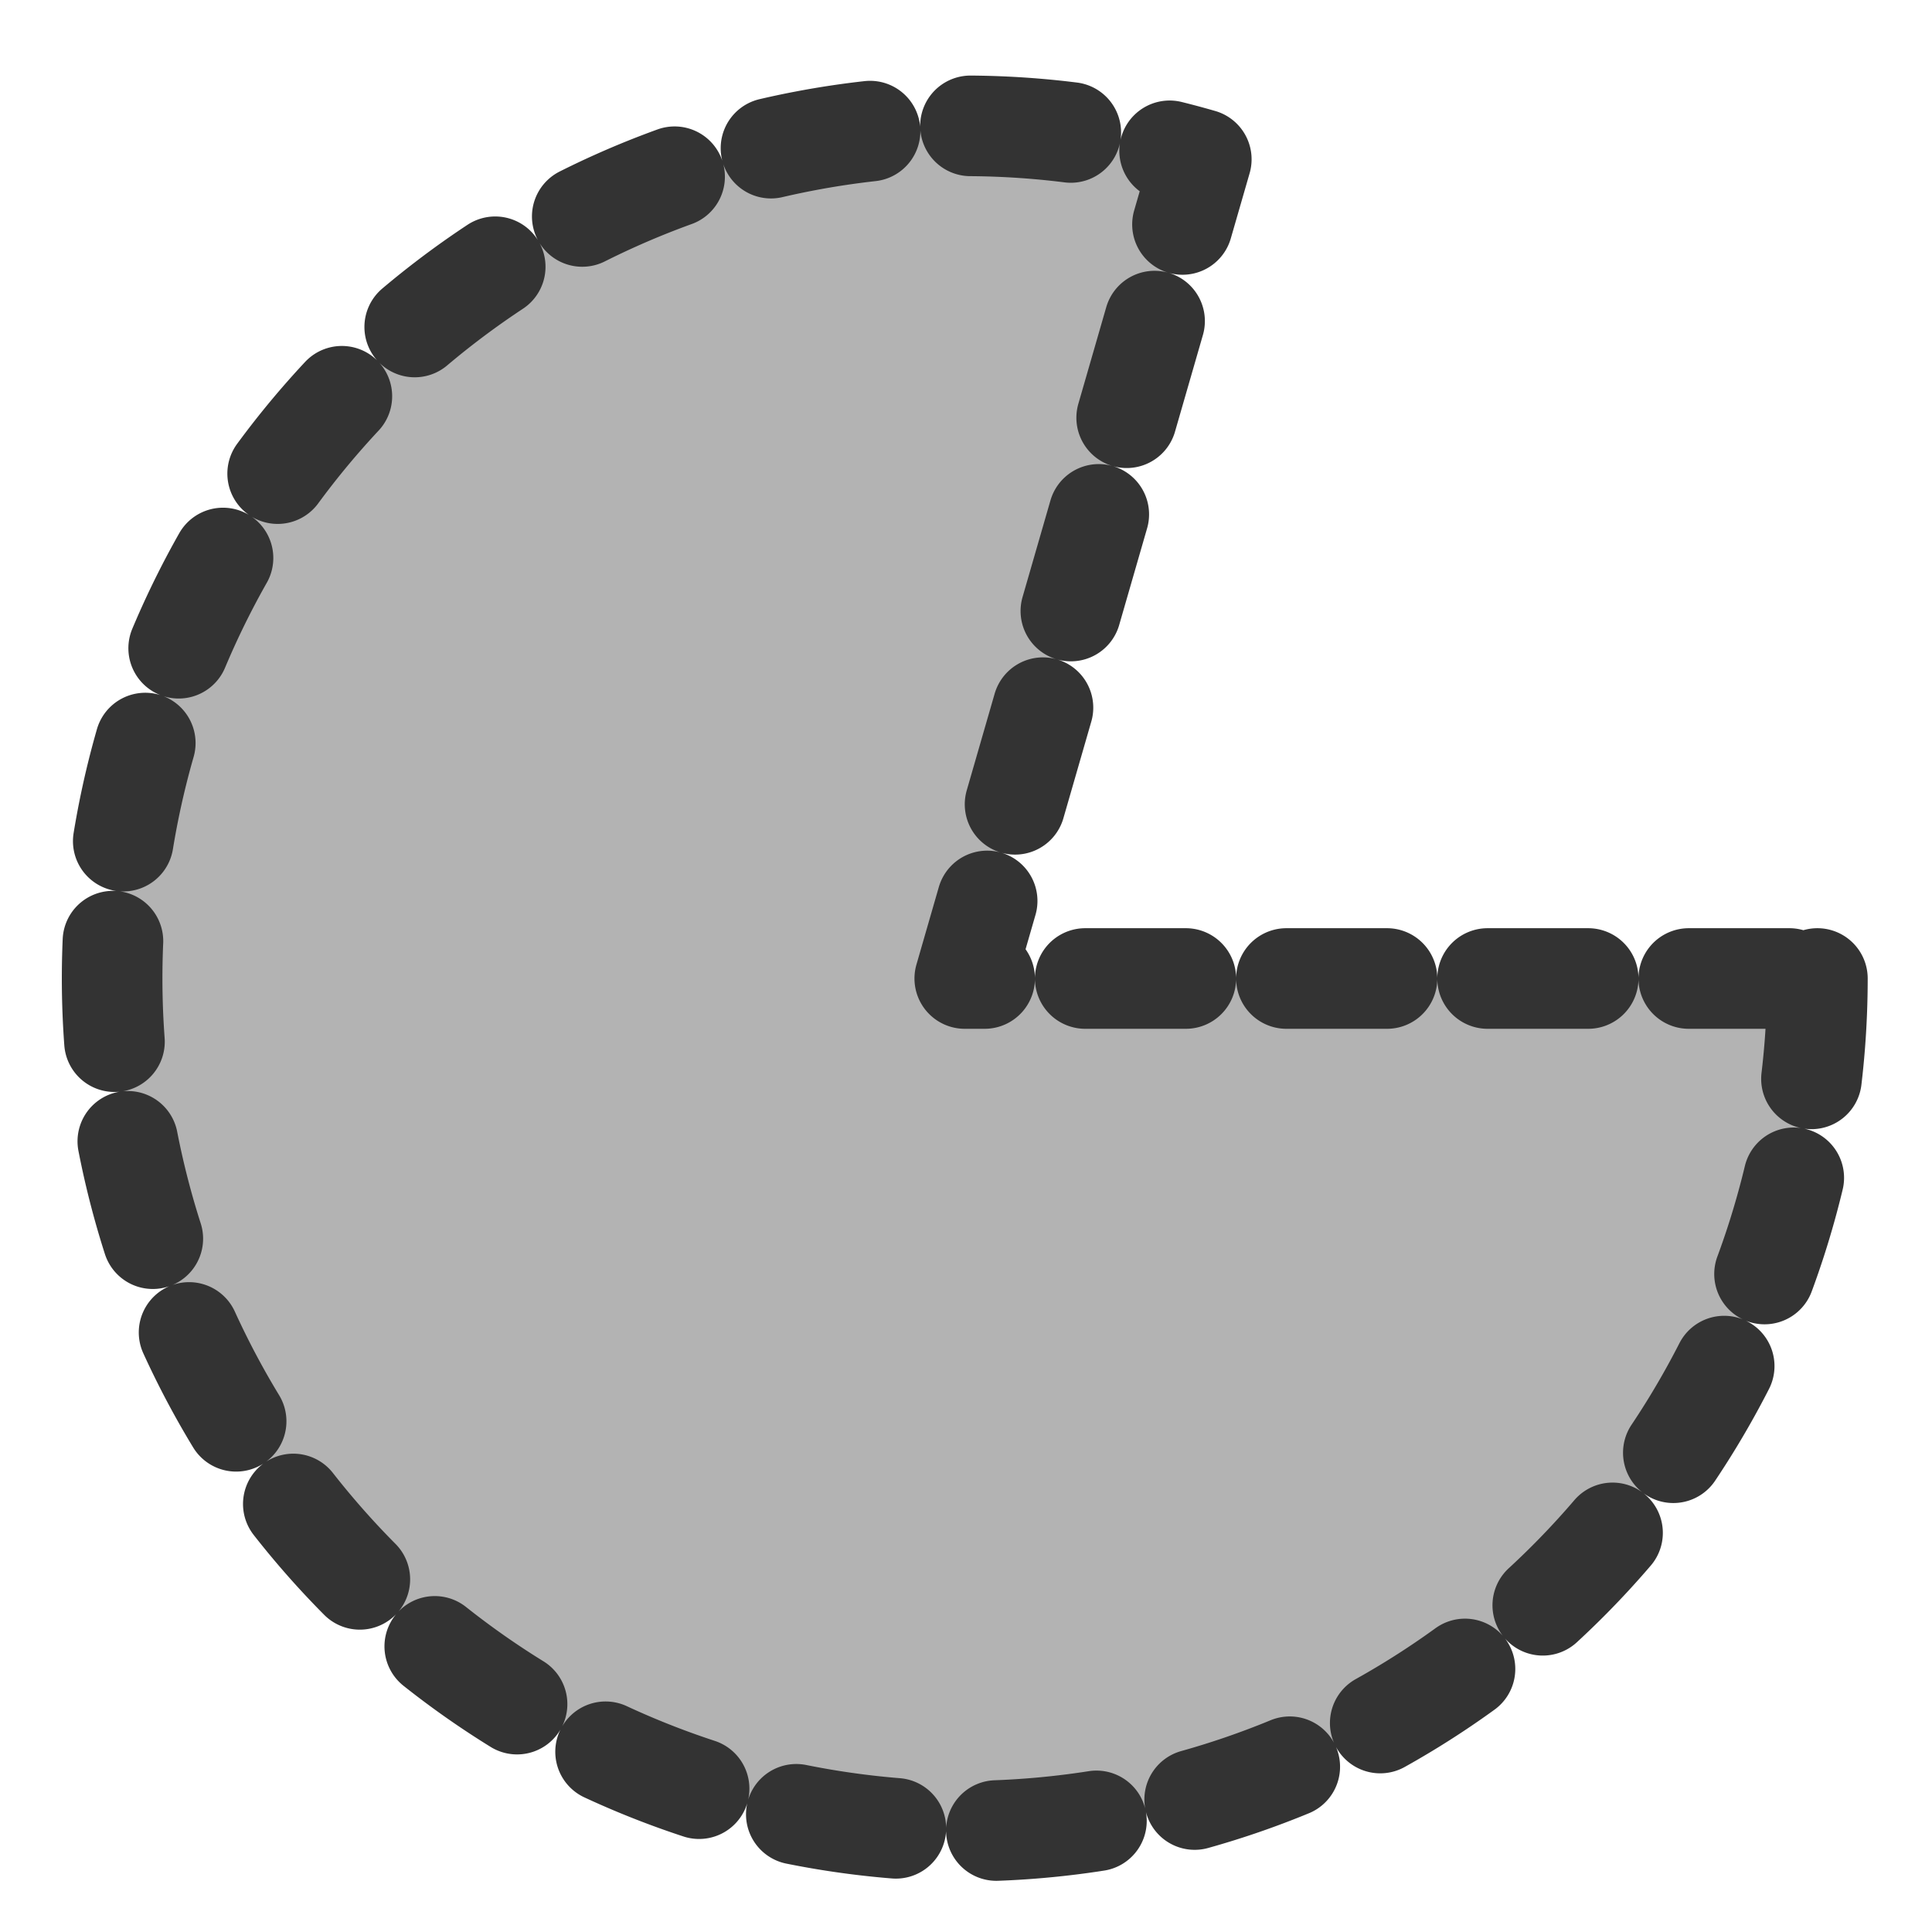
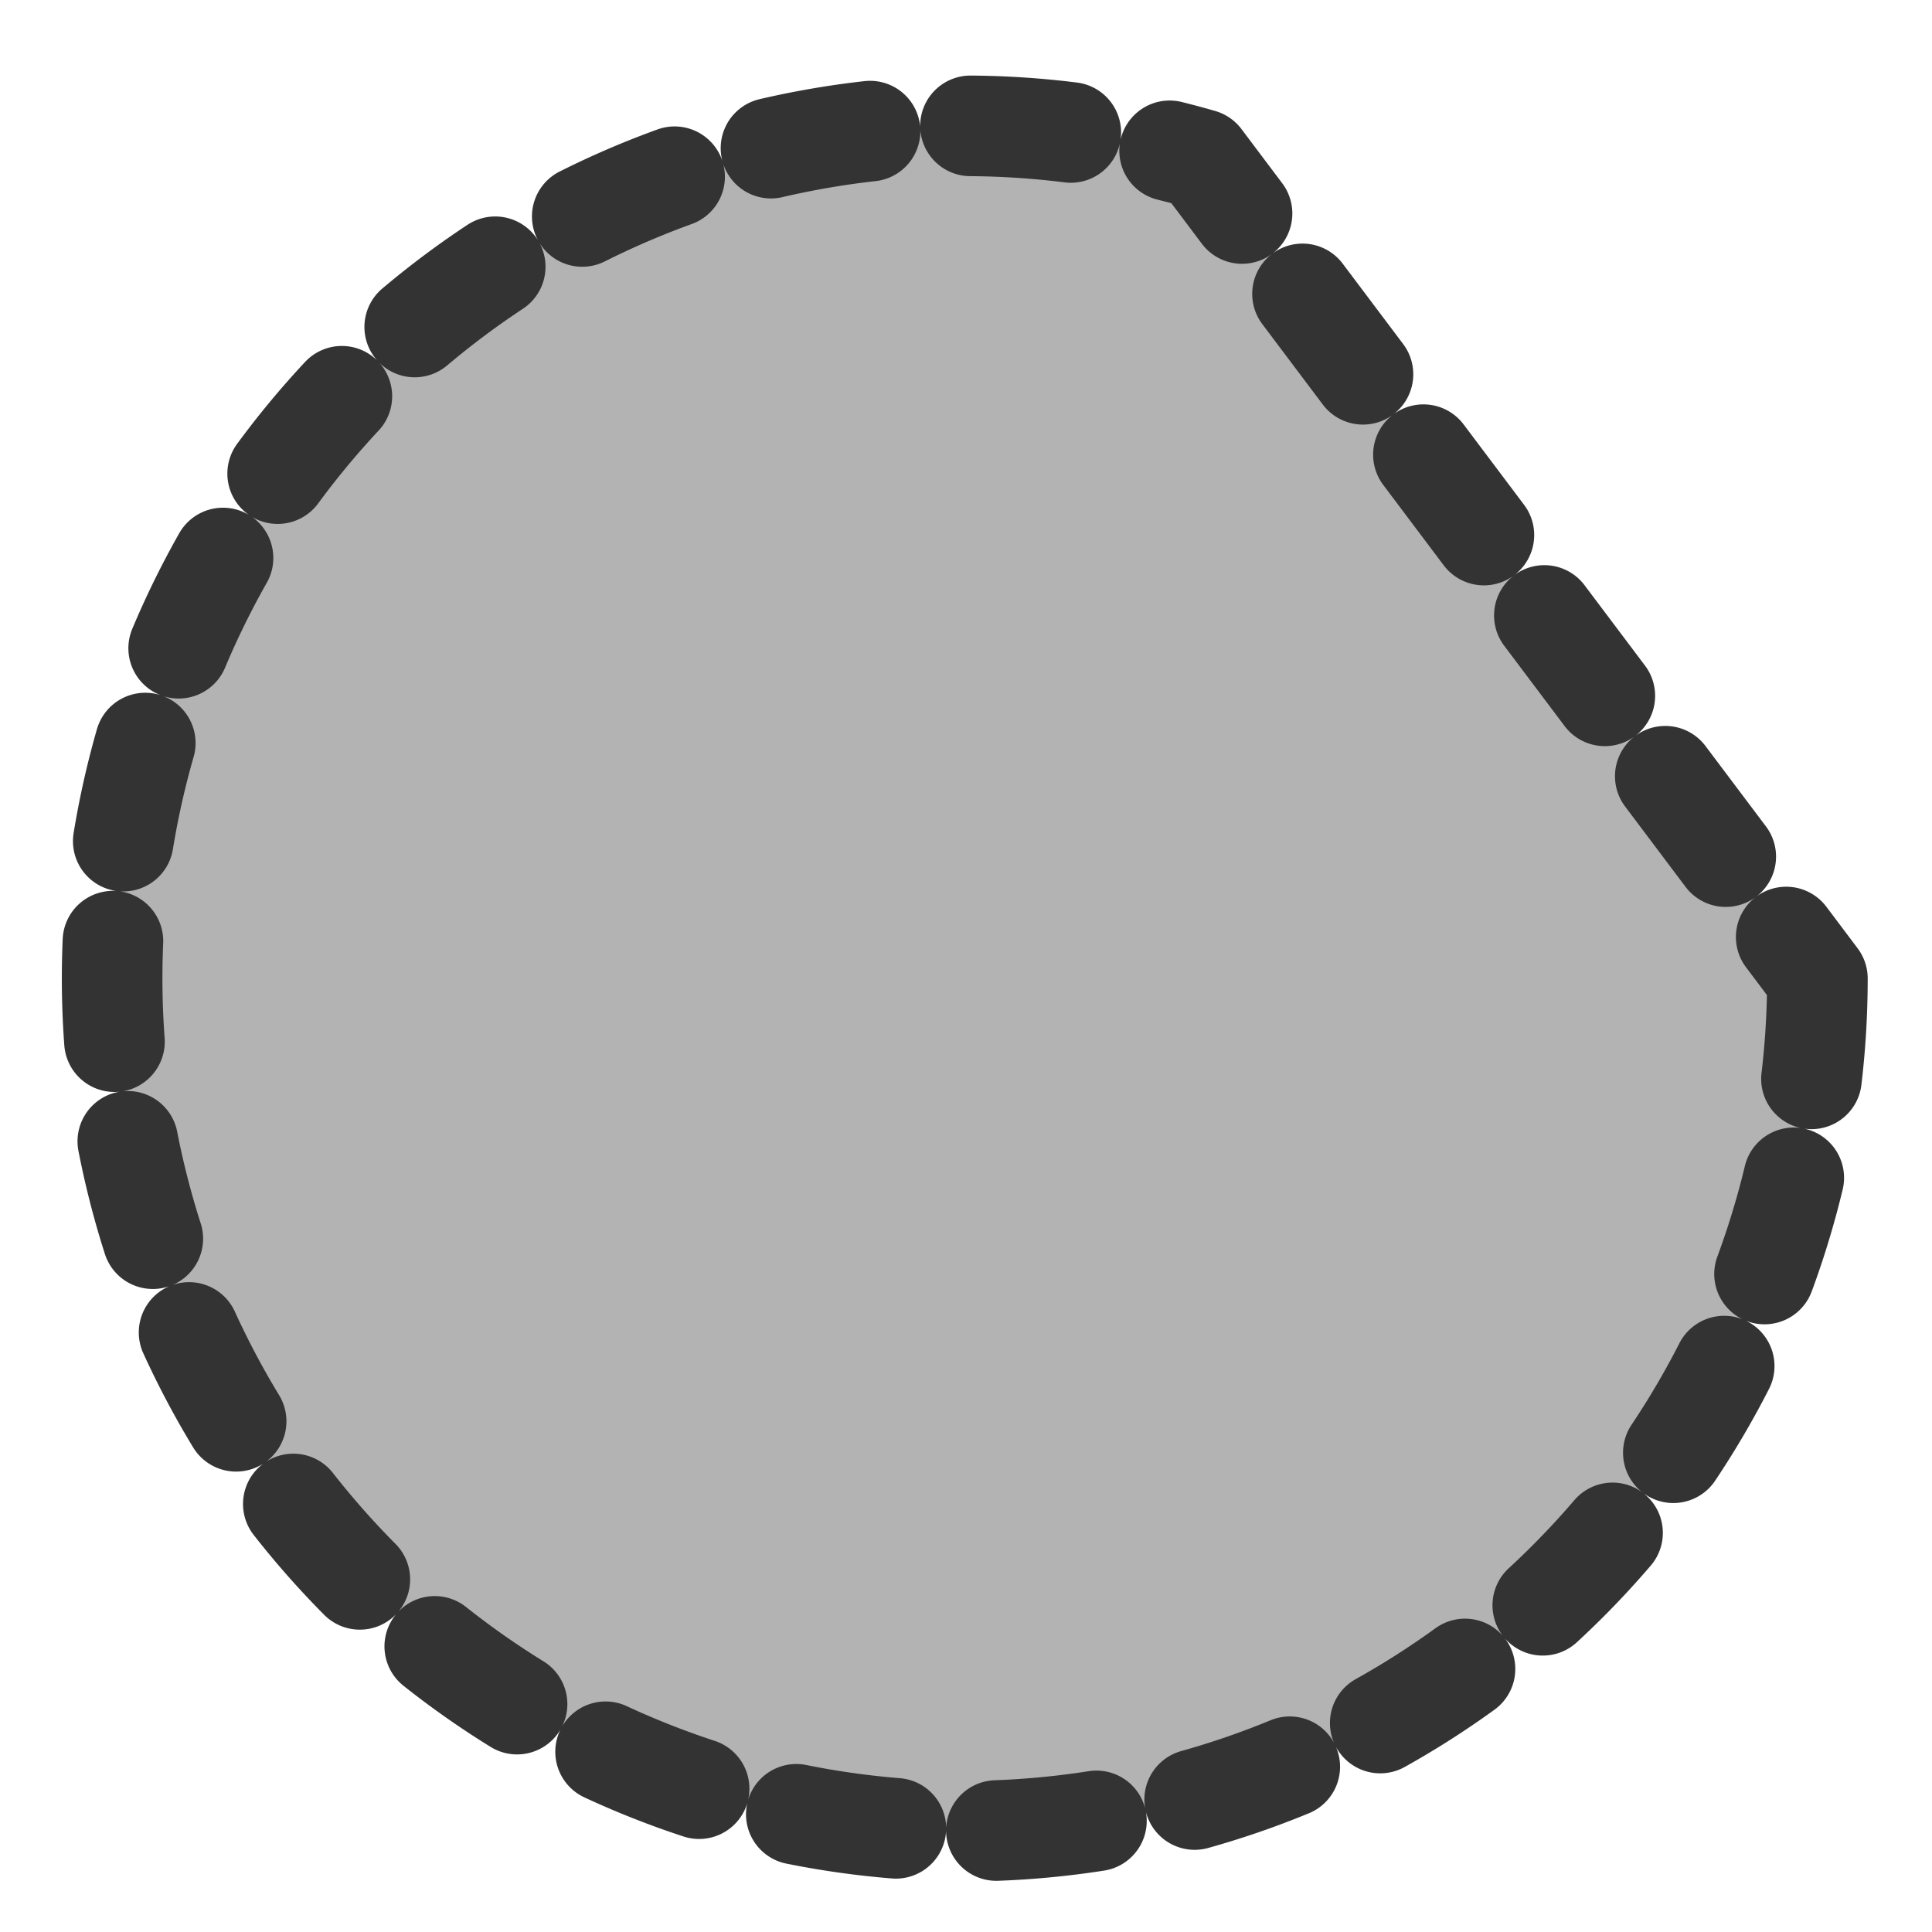
<svg xmlns="http://www.w3.org/2000/svg" xmlns:ns1="http://sodipodi.sourceforge.net/DTD/sodipodi-0.dtd" xmlns:ns2="http://www.inkscape.org/namespaces/inkscape" id="svg1" ns1:docname="mini_pie.svg" viewBox="0 0 60 60" ns1:version="0.32" version="1.0" y="0" x="0" ns2:version="0.38.1" ns1:docbase="/home/danny/flat/scalable/actions">
  <ns1:namedview id="base" bordercolor="#666666" ns2:pageshadow="2" ns2:window-width="1016" pagecolor="#ffffff" ns2:zoom="6.9465337" ns2:window-x="0" borderopacity="1.0" ns2:cx="33.984503" ns2:cy="14.678974" ns2:window-y="0" ns2:window-height="685" ns2:pageopacity="0.0" />
-   <path id="path834" ns1:rx="24.292692" ns1:ry="24.292692" style="stroke-linejoin:round;fill-rule:evenodd;stroke:#333333;stroke-linecap:round;stroke-dasharray:2.866,2.866;stroke-width:2.866;fill:#b3b3b3" ns1:type="arc" d="m19.434 40.746a24.293 24.293 0 1 1 -17.554 -23.34l-6.739 23.34z" transform="matrix(1.09 0 0 1.09 35.258 -14.025)" ns1:cy="40.745792" ns1:cx="-4.8585382" ns1:stroke-cmyk="(0.0000000 0.0000000 0.0000000 0.80000001)" ns1:end="4.9934768" ns1:start="0.0000000" />
+   <path id="path834" ns1:rx="24.292692" ns1:ry="24.292692" style="stroke-linejoin:round;fill-rule:evenodd;stroke:#333333;stroke-linecap:round;stroke-dasharray:2.866,2.866;stroke-width:2.866;fill:#b3b3b3" ns1:type="arc" d="m19.434 40.746a24.293 24.293 0 1 1 -17.554 -23.34z" transform="matrix(1.09 0 0 1.09 35.258 -14.025)" ns1:cy="40.745792" ns1:cx="-4.8585382" ns1:stroke-cmyk="(0.0000000 0.0000000 0.0000000 0.80000001)" ns1:end="4.9934768" ns1:start="0.0000000" />
</svg>